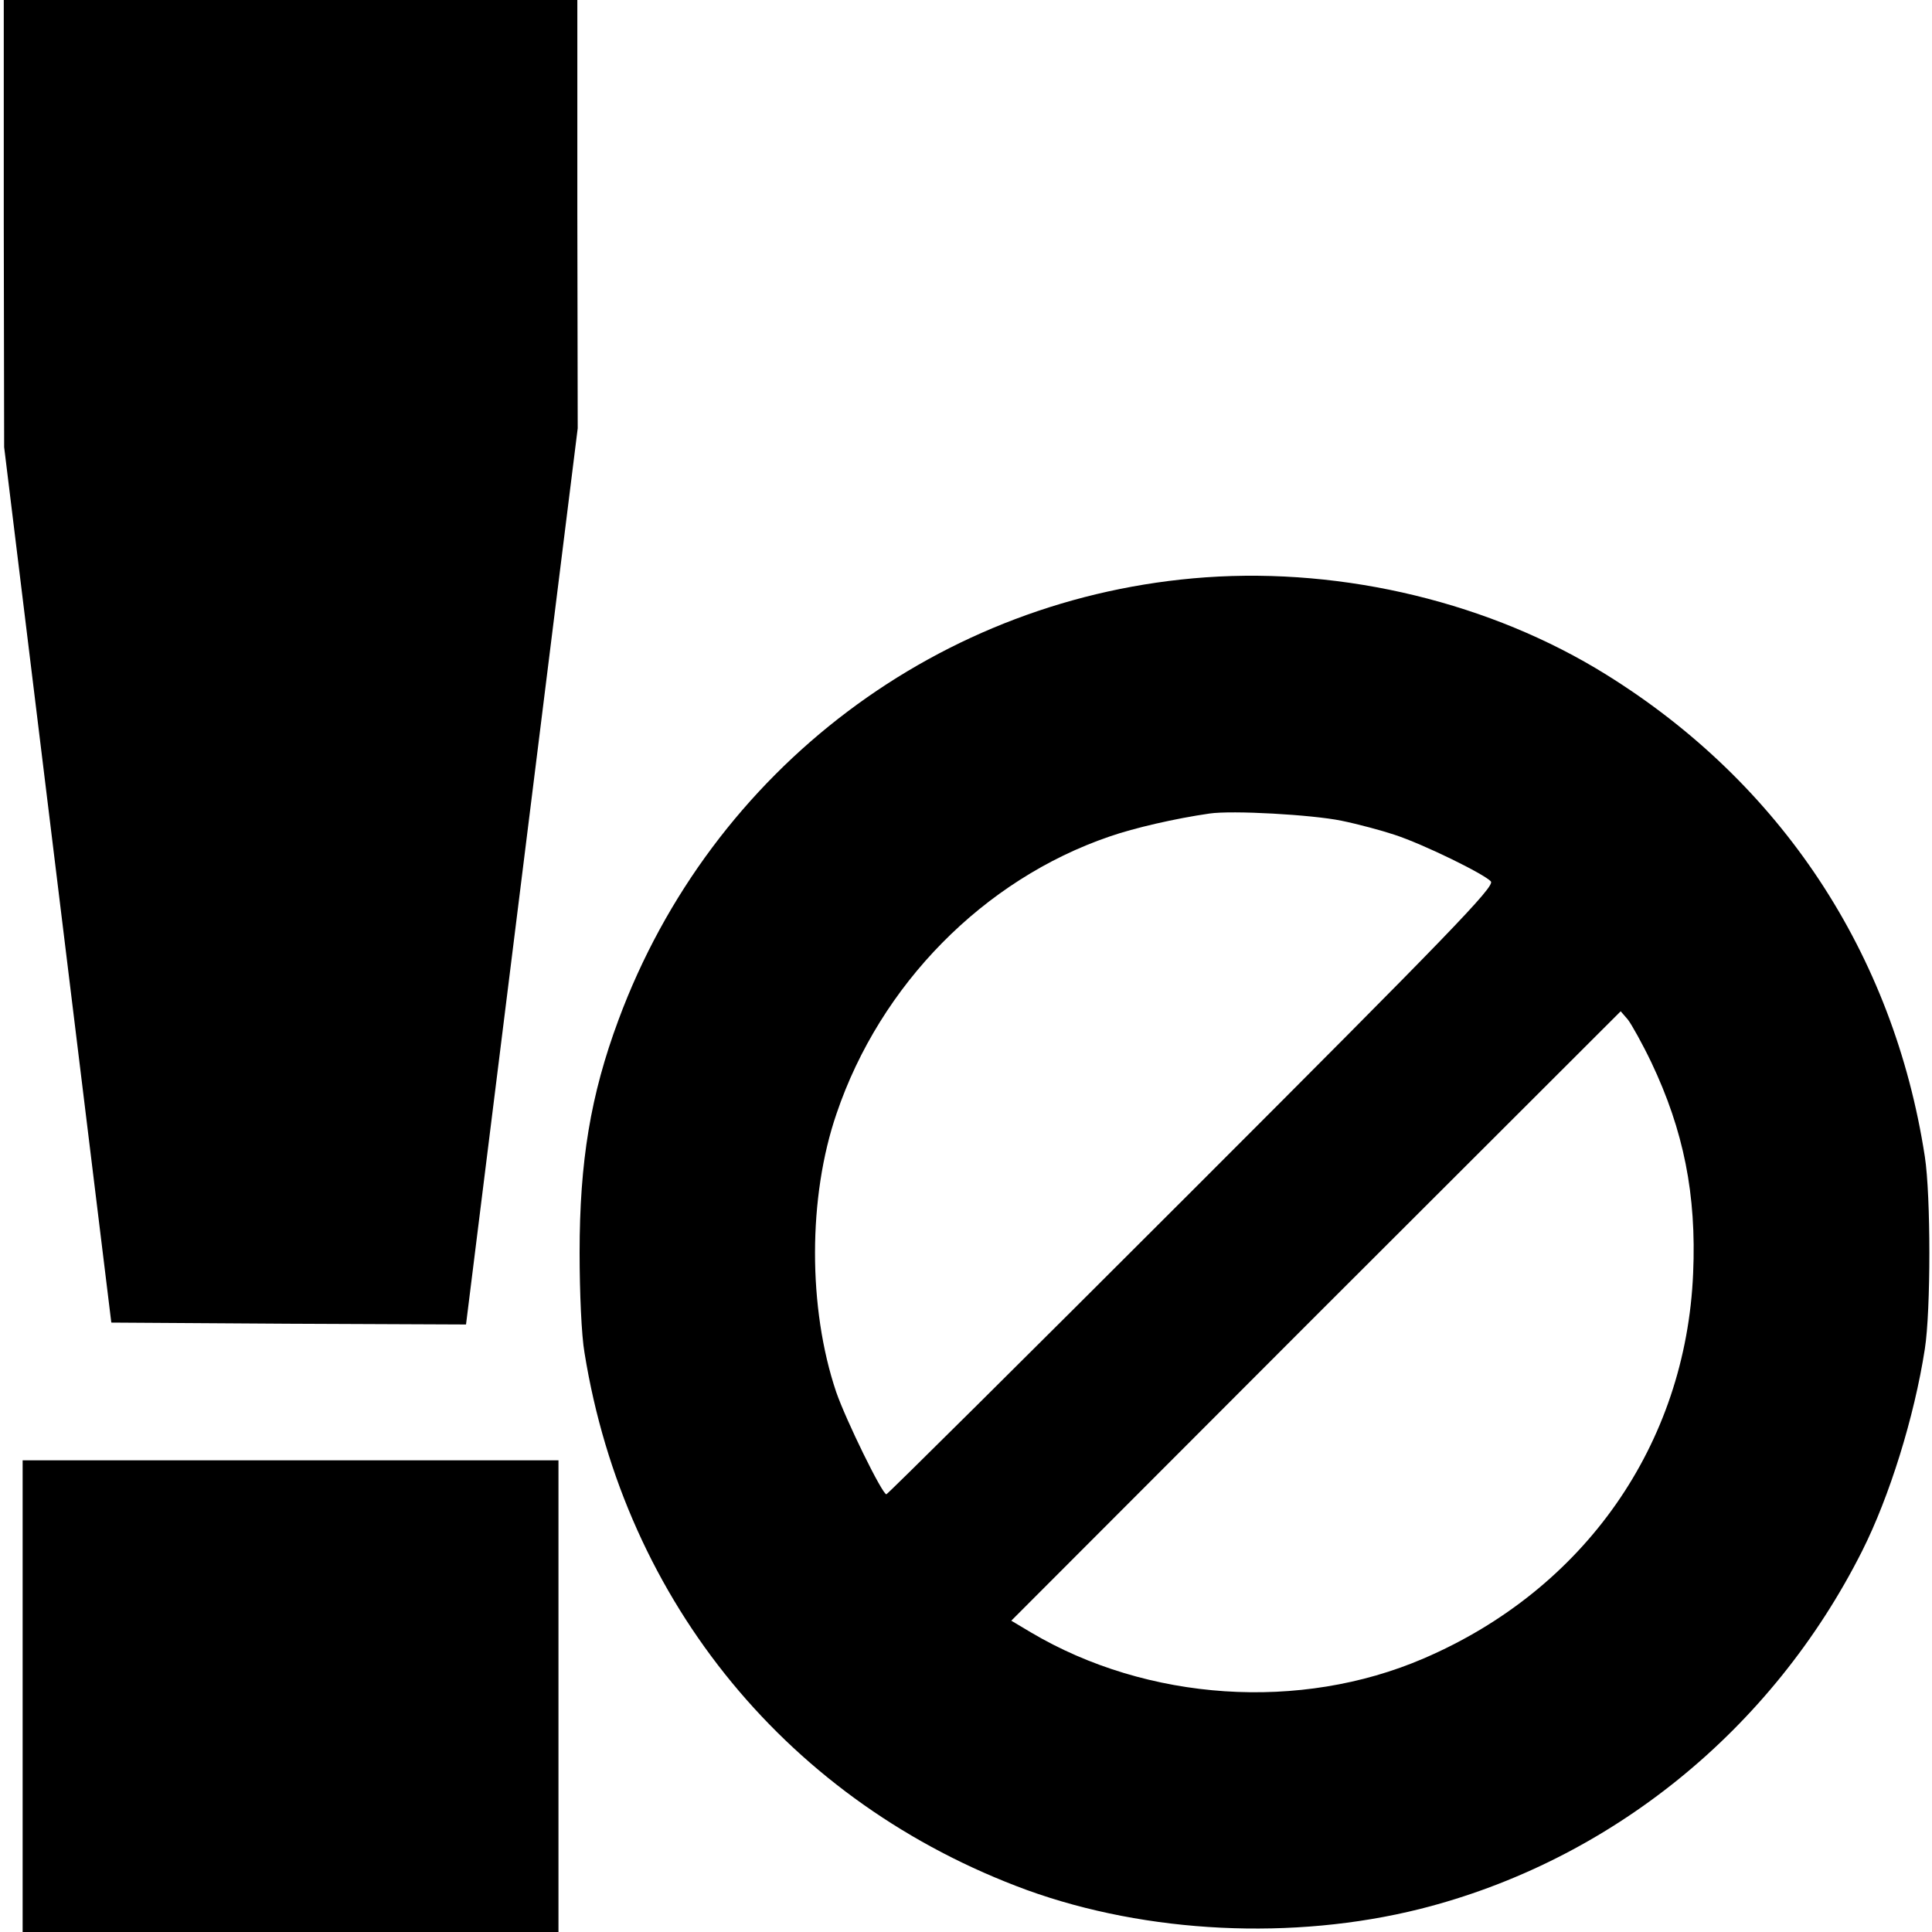
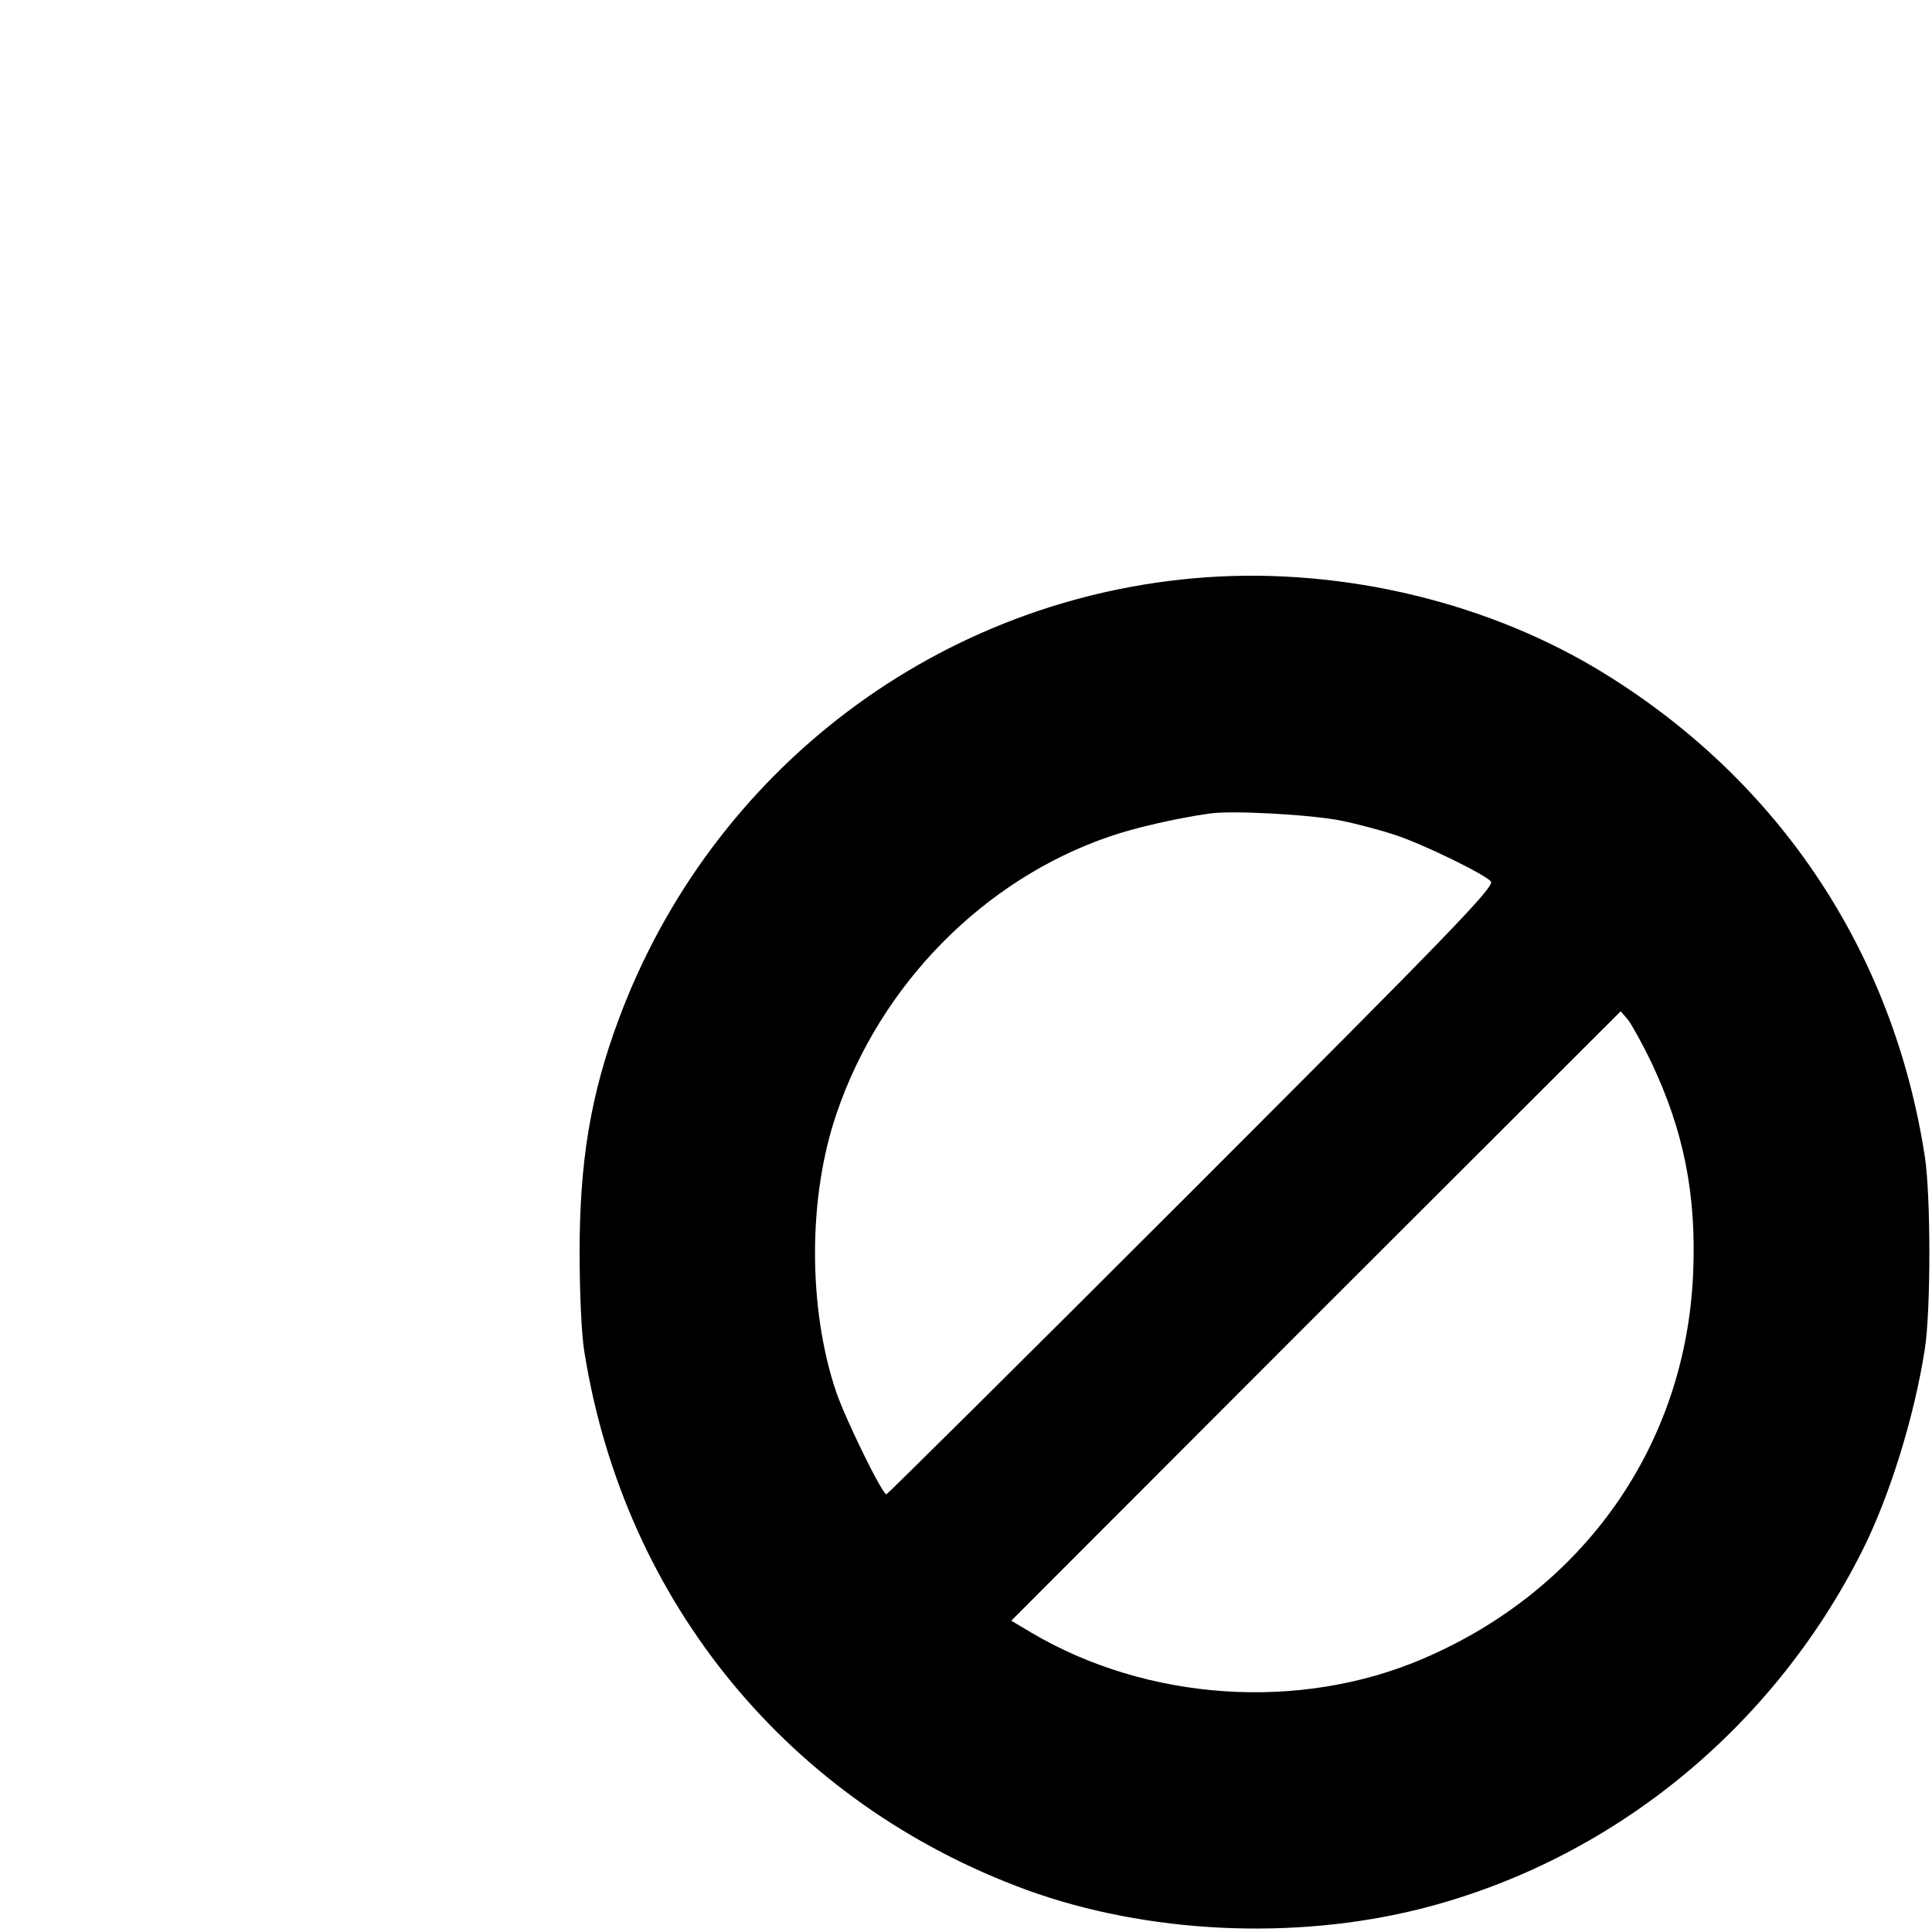
<svg xmlns="http://www.w3.org/2000/svg" version="1.0" width="512pt" height="512pt" viewBox="0 0 512 512" preserveAspectRatio="xMidYMid meet">
  <g transform="translate(0,512) scale(0.1,-0.1)" fill="#000000" stroke="none">
-     <path d="M10 4528 l1 -593 142 -1160 142 -1160 470 -3 470 -2 148 1187 148 1188 -1 568 0 567 -760 0 -760 0 0 -592z" />
    <path d="M3195 3590 c-702 -50 -1309 -507 -1556 -1173 -74 -199 -103 -375 -103 -617 0 -104 5 -220 13 -265 107 -664 545 -1194 1173 -1424 318 -115 705 -134 1041 -50 504 127 933 474 1172 949 72 143 138 354 166 535 16 102 16 406 0 510 -83 539 -382 990 -844 1277 -305 190 -693 284 -1062 258z m360 -645 c44 -9 107 -26 140 -37 77 -25 240 -105 256 -124 11 -13 -108 -136 -792 -820 -442 -442 -807 -804 -810 -804 -11 0 -107 196 -133 271 -75 222 -75 517 1 738 116 342 390 620 723 734 66 23 175 48 265 61 60 9 272 -3 350 -19z m821 -640 c86 -181 120 -351 111 -559 -19 -454 -288 -838 -714 -1021 -327 -141 -732 -114 -1041 69 l-52 31 807 808 808 807 19 -22 c10 -13 38 -63 62 -113z" />
-     <path d="M60 625 l0 -625 710 0 710 0 0 625 0 625 -710 0 -710 0 0 -625z" />
  </g>
</svg>